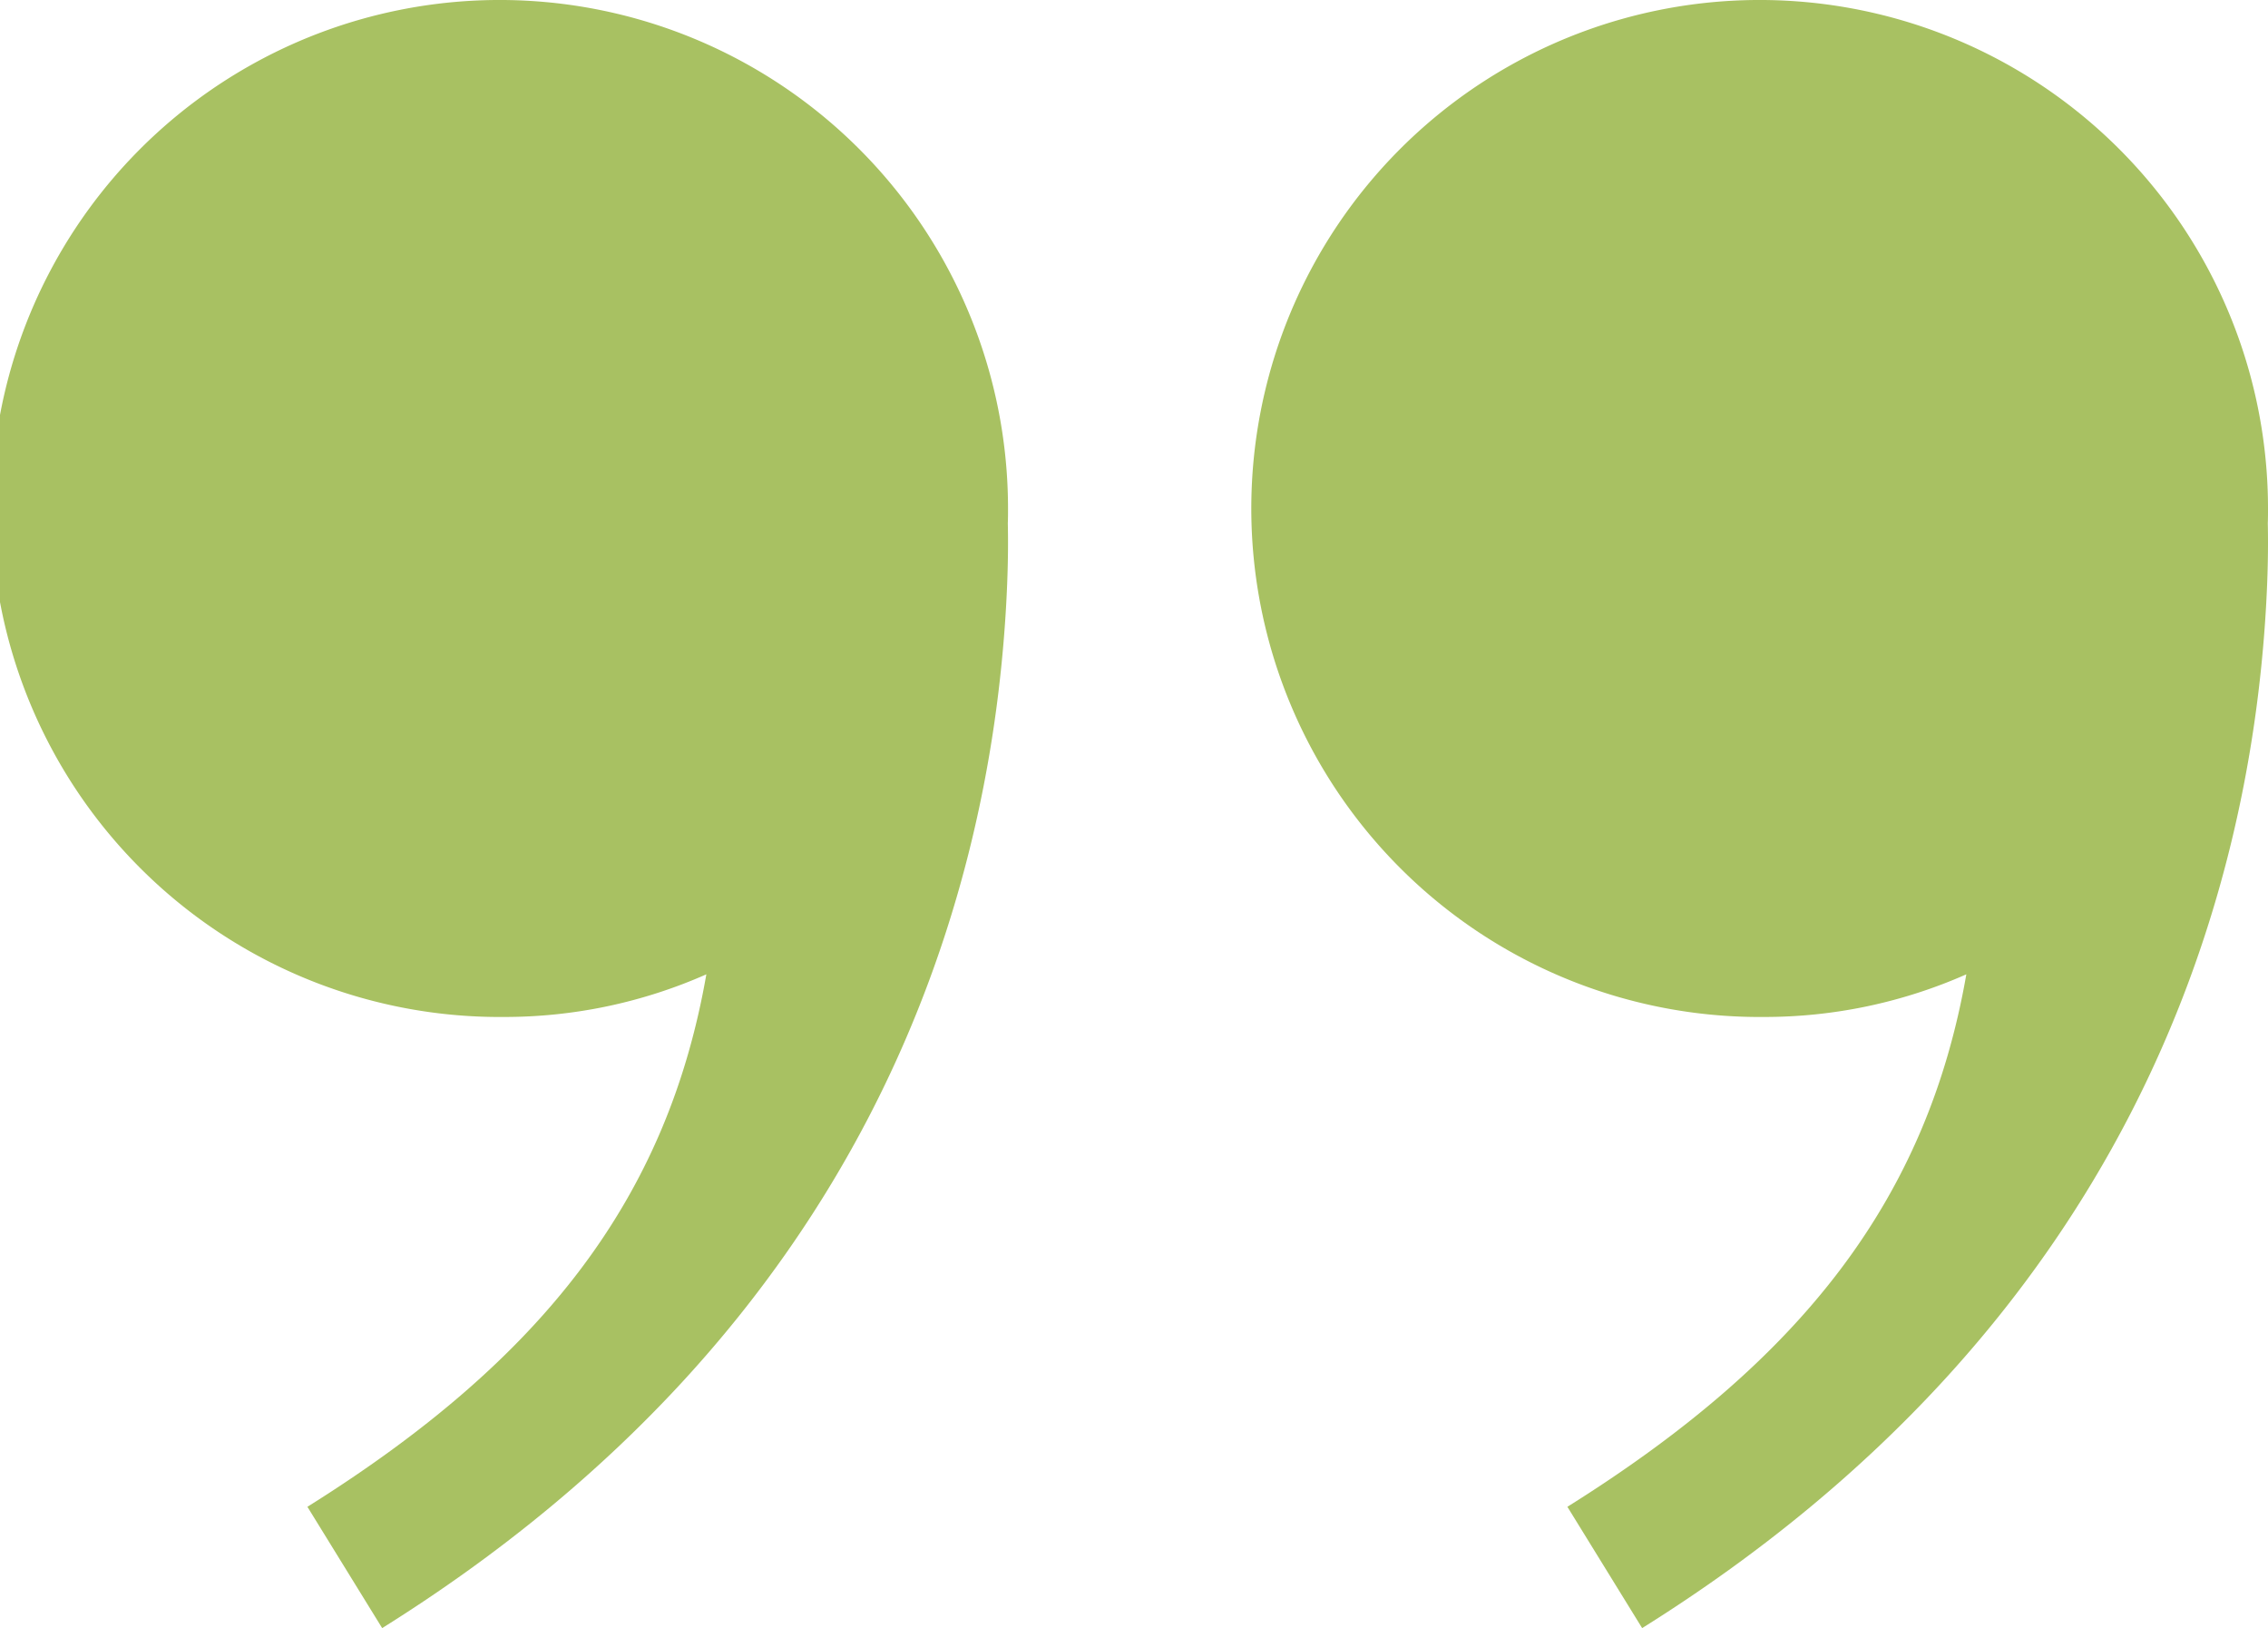
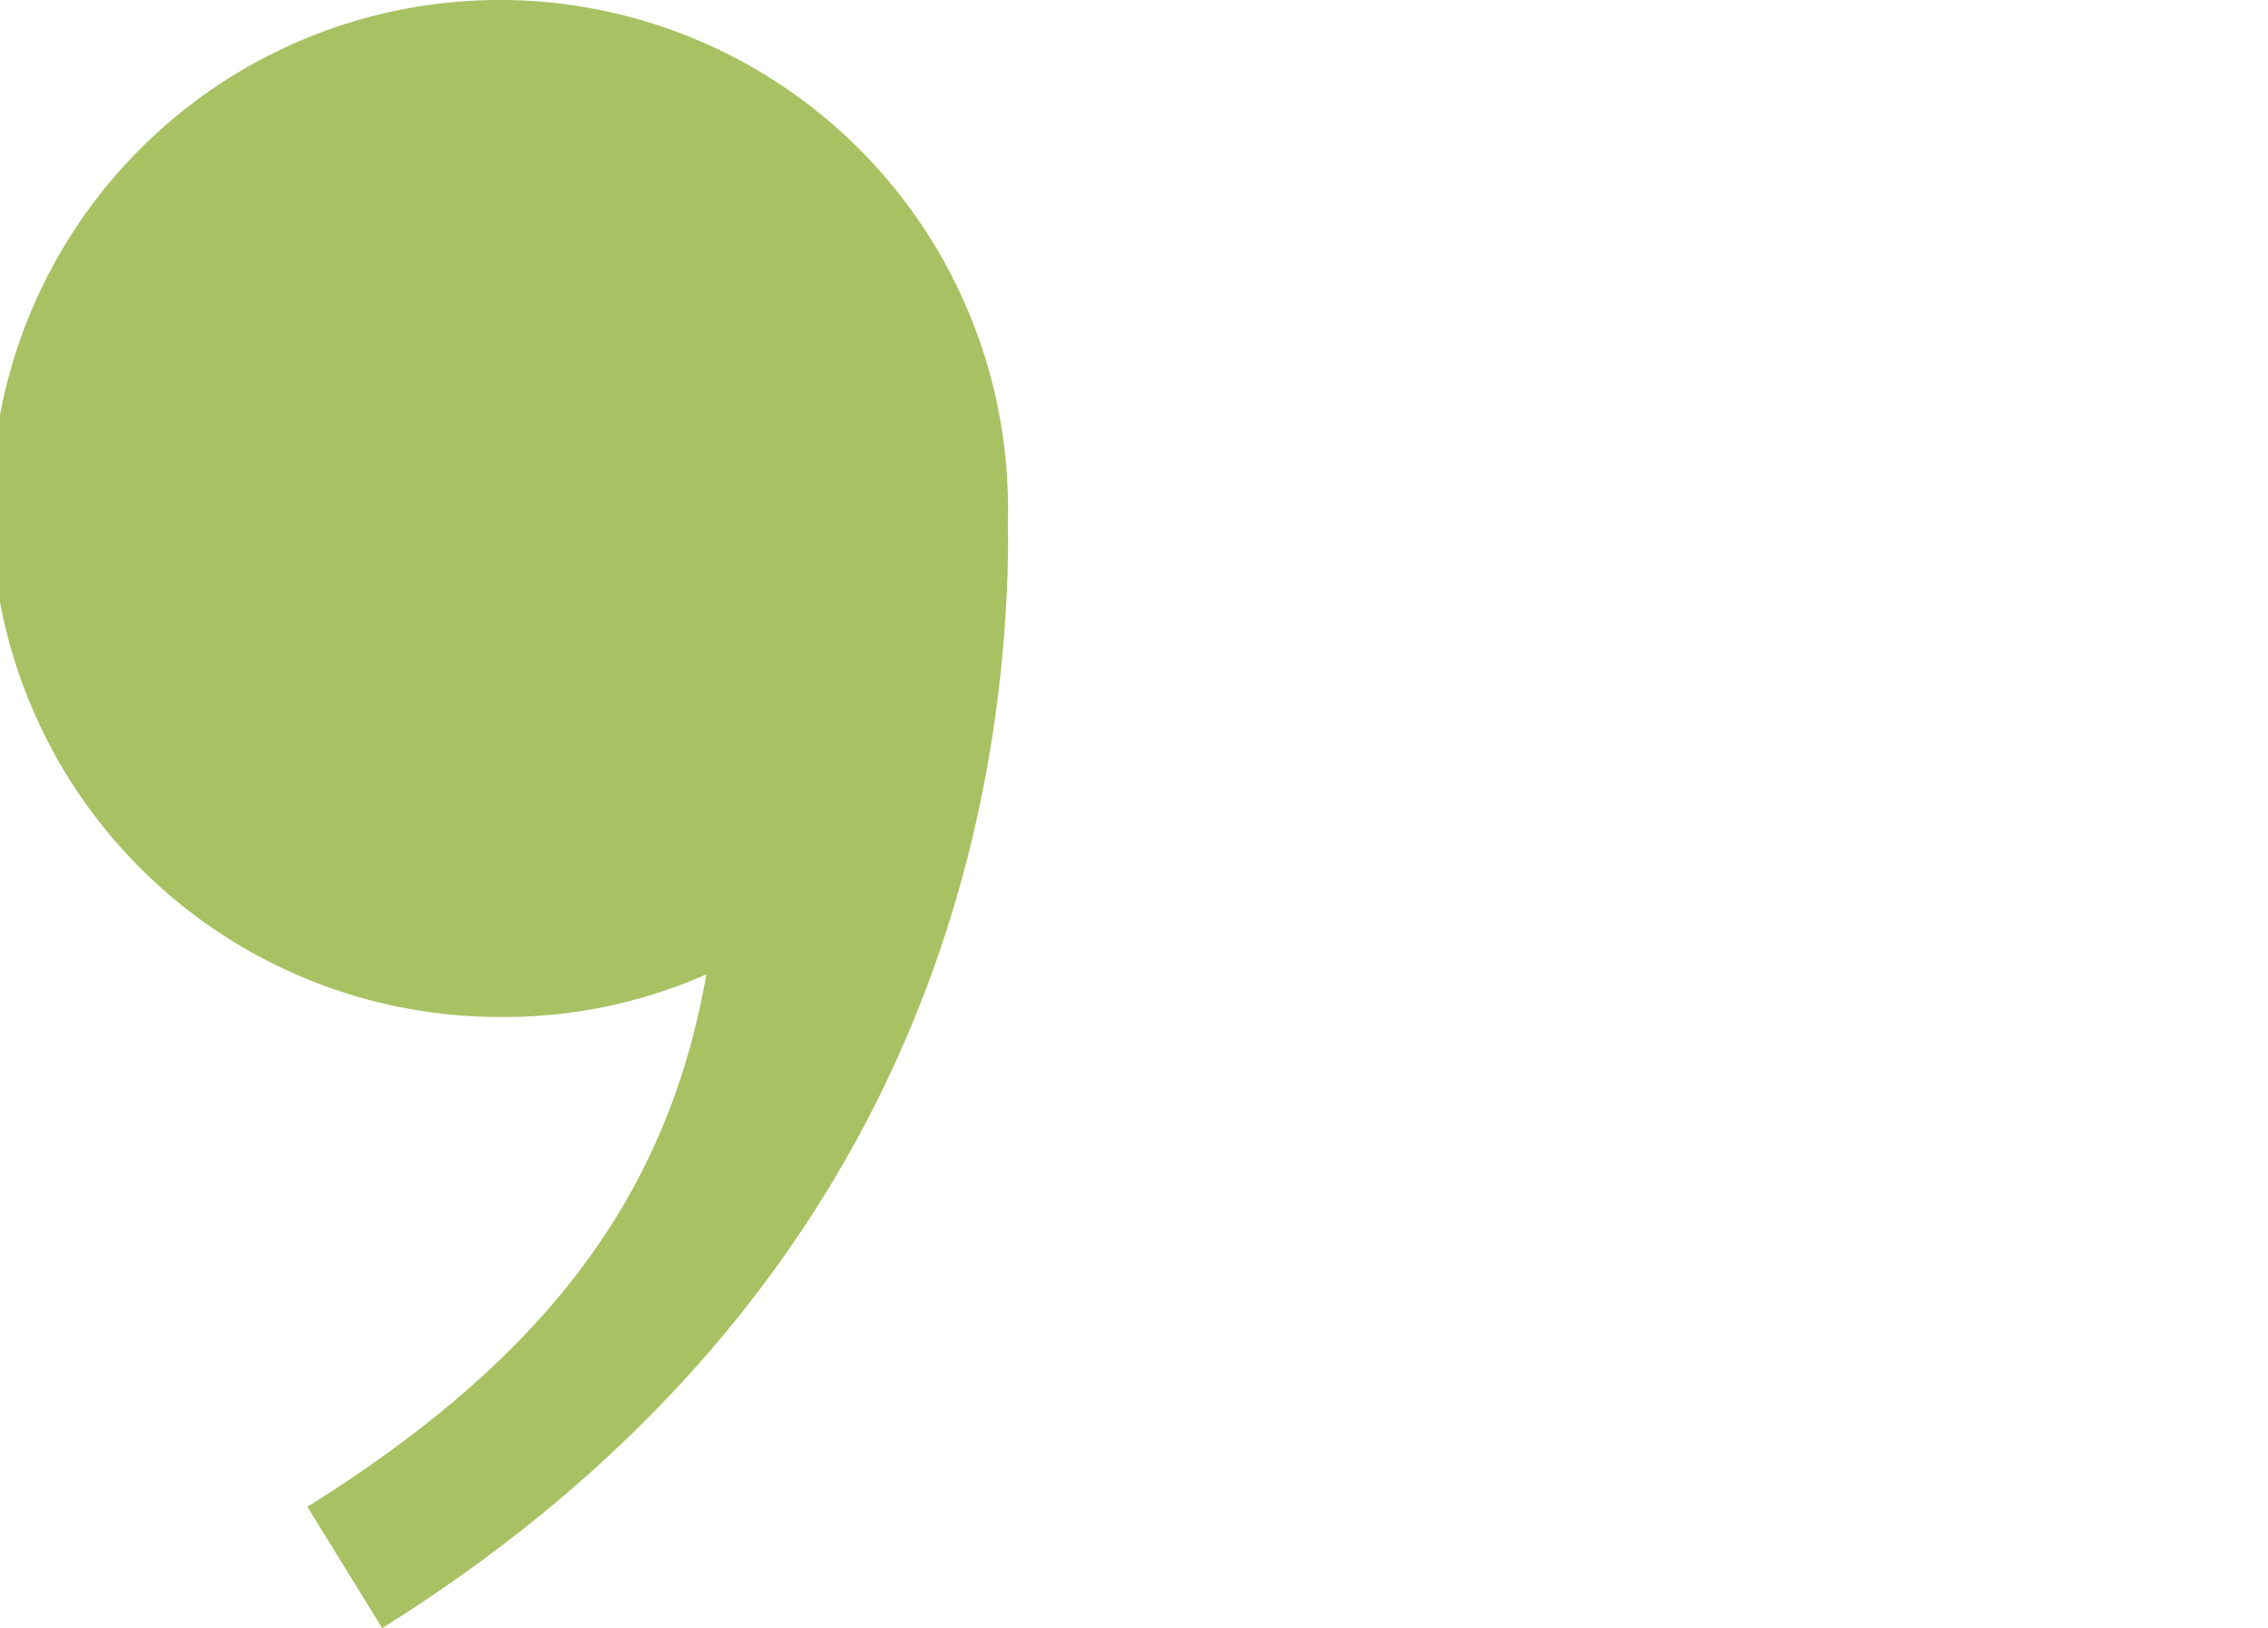
<svg xmlns="http://www.w3.org/2000/svg" width="81.03" height="58.153" viewBox="0 0 81.03 58.153">
  <g id="Group_8661" data-name="Group 8661" transform="translate(-537.001 -2213)">
    <path id="Union_21" data-name="Union 21" d="M10.983,53.818C19.4,48.552,23.839,42.8,25.236,34.8a17.817,17.817,0,0,1-7.229,1.523A18.162,18.162,0,1,1,36.014,18.163c0,.177,0,.352-.007.528.019.885,0,1.868-.062,2.96-.61,10.674-4.969,25.668-22.291,36.5Z" transform="translate(537.001 2213)" fill="#a8c162" />
-     <path id="Union_22" data-name="Union 22" d="M10.983,53.818C19.4,48.552,23.839,42.8,25.236,34.8a17.817,17.817,0,0,1-7.229,1.523A18.162,18.162,0,1,1,36.014,18.163c0,.177,0,.352-.007.528.019.885,0,1.868-.062,2.96-.61,10.674-4.969,25.668-22.291,36.5Z" transform="translate(582.017 2213)" fill="#a8c162" />
  </g>
</svg>